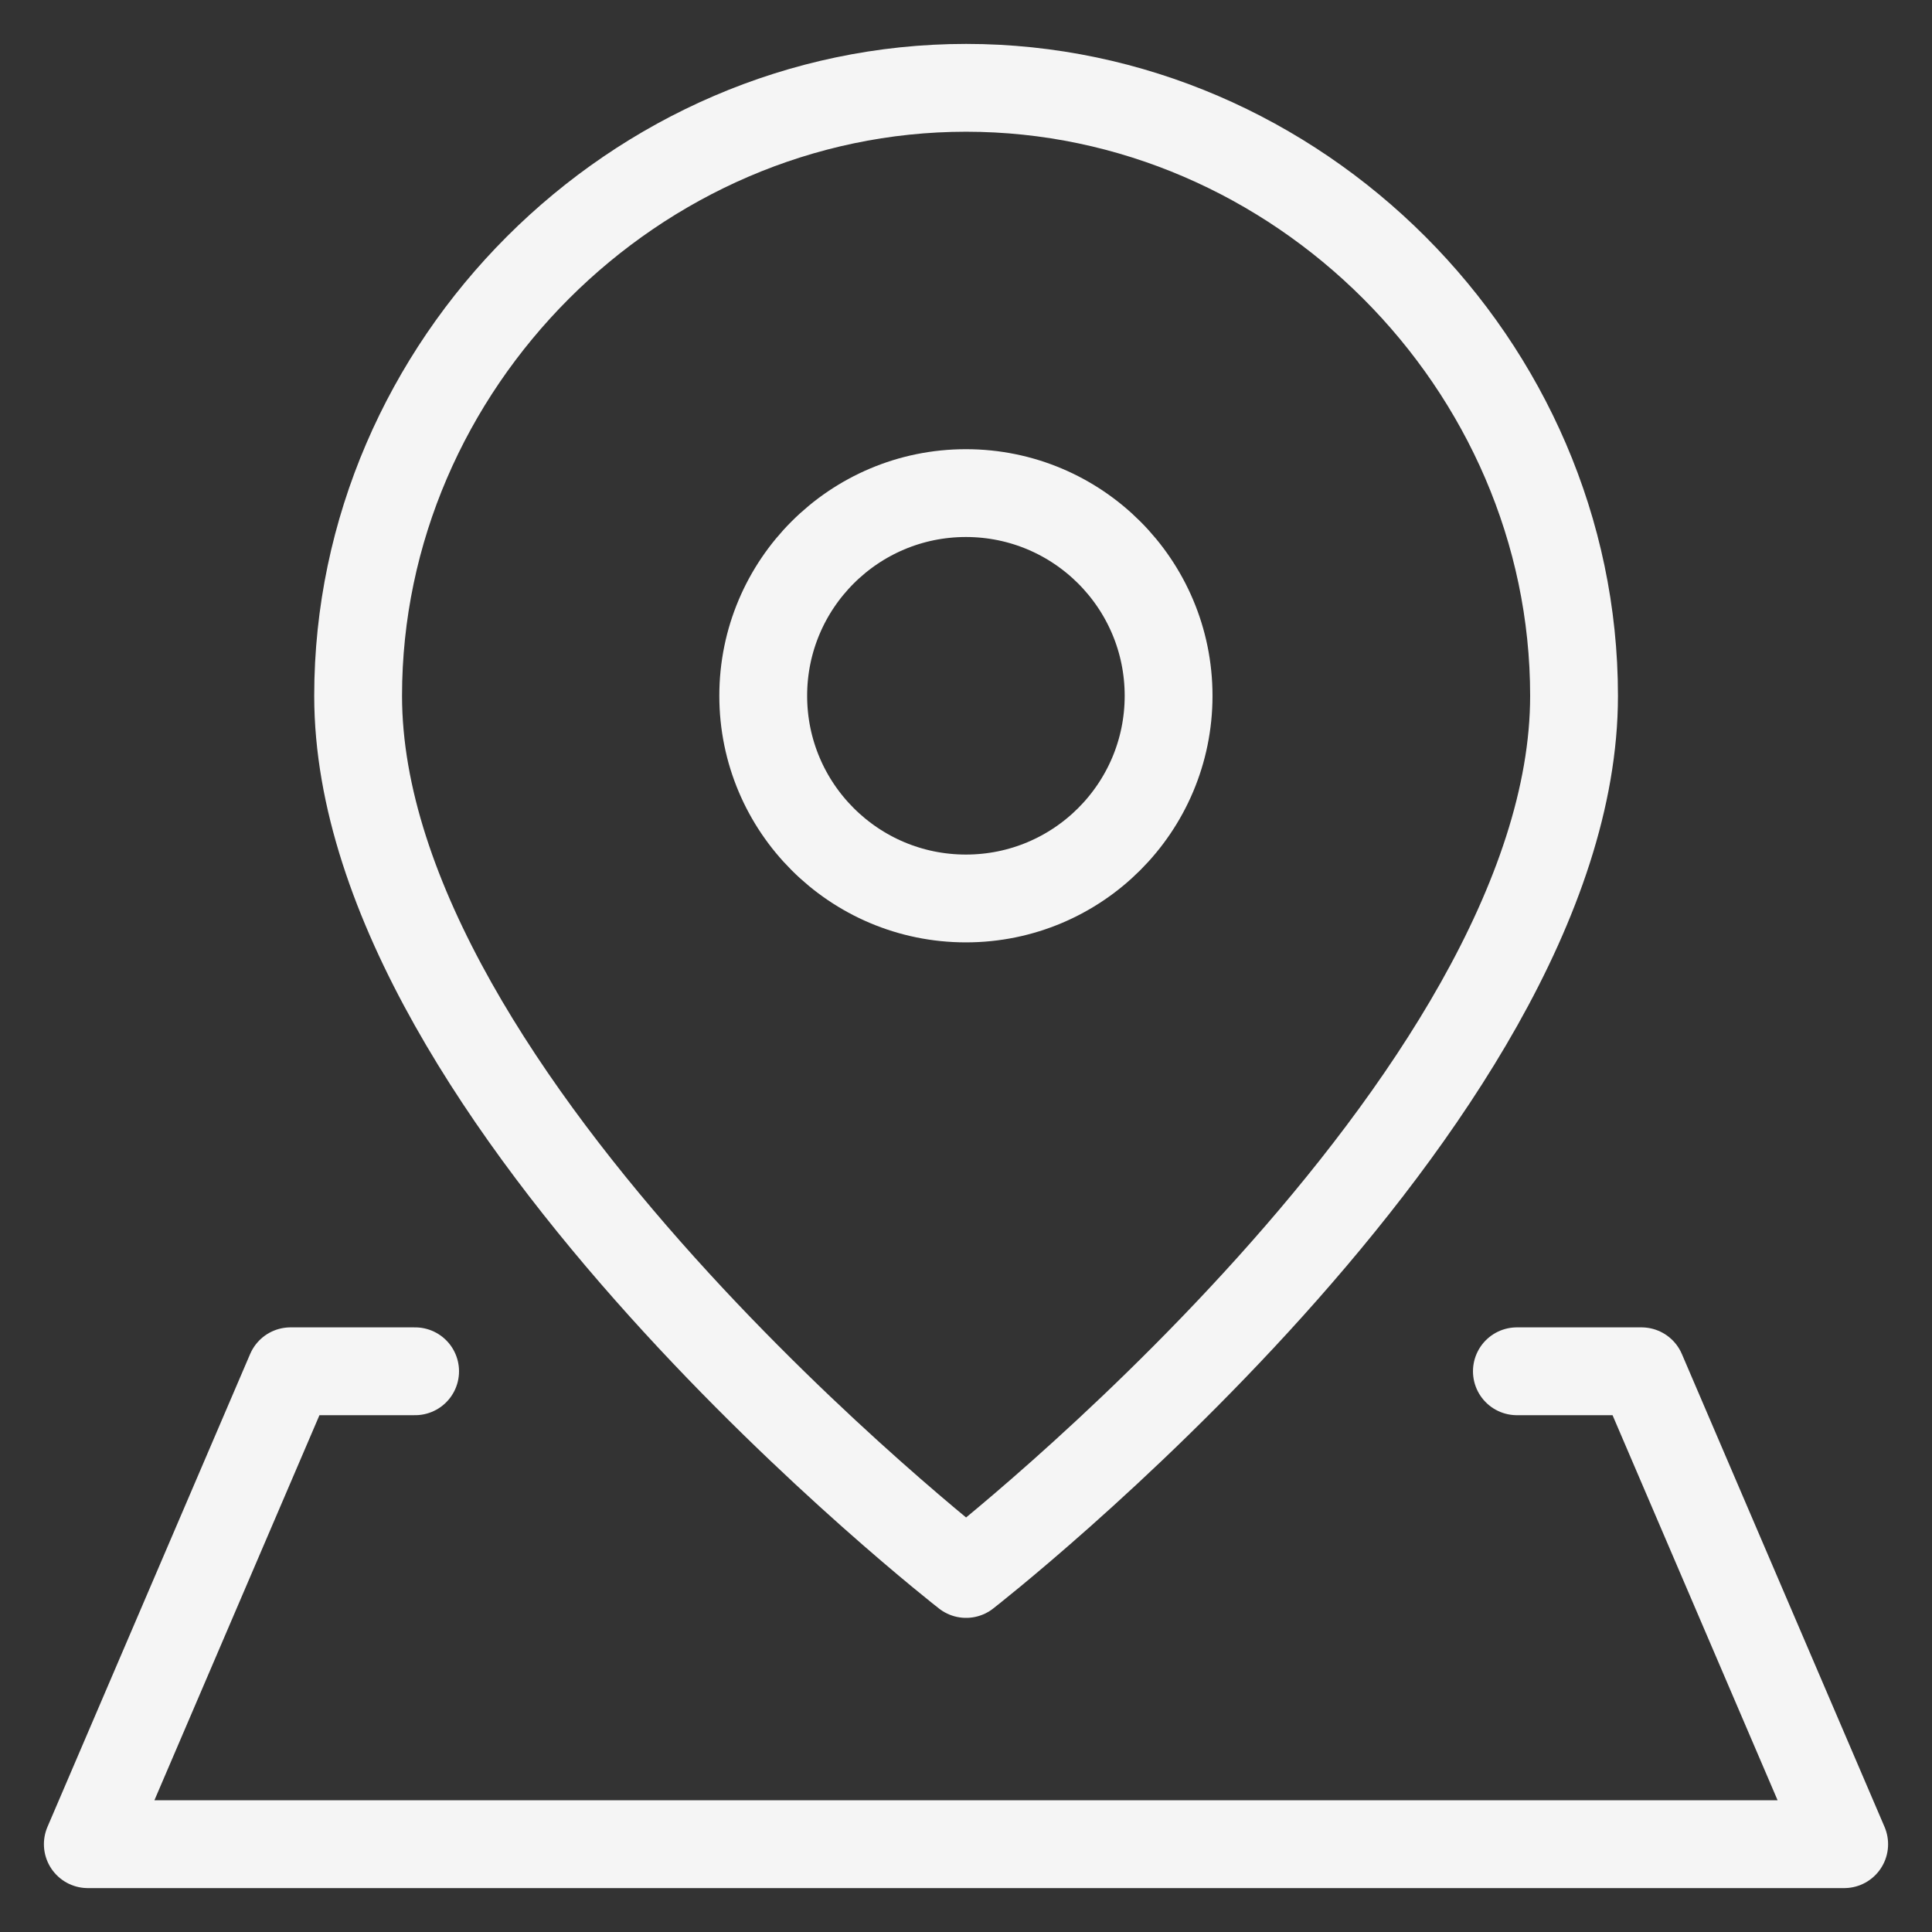
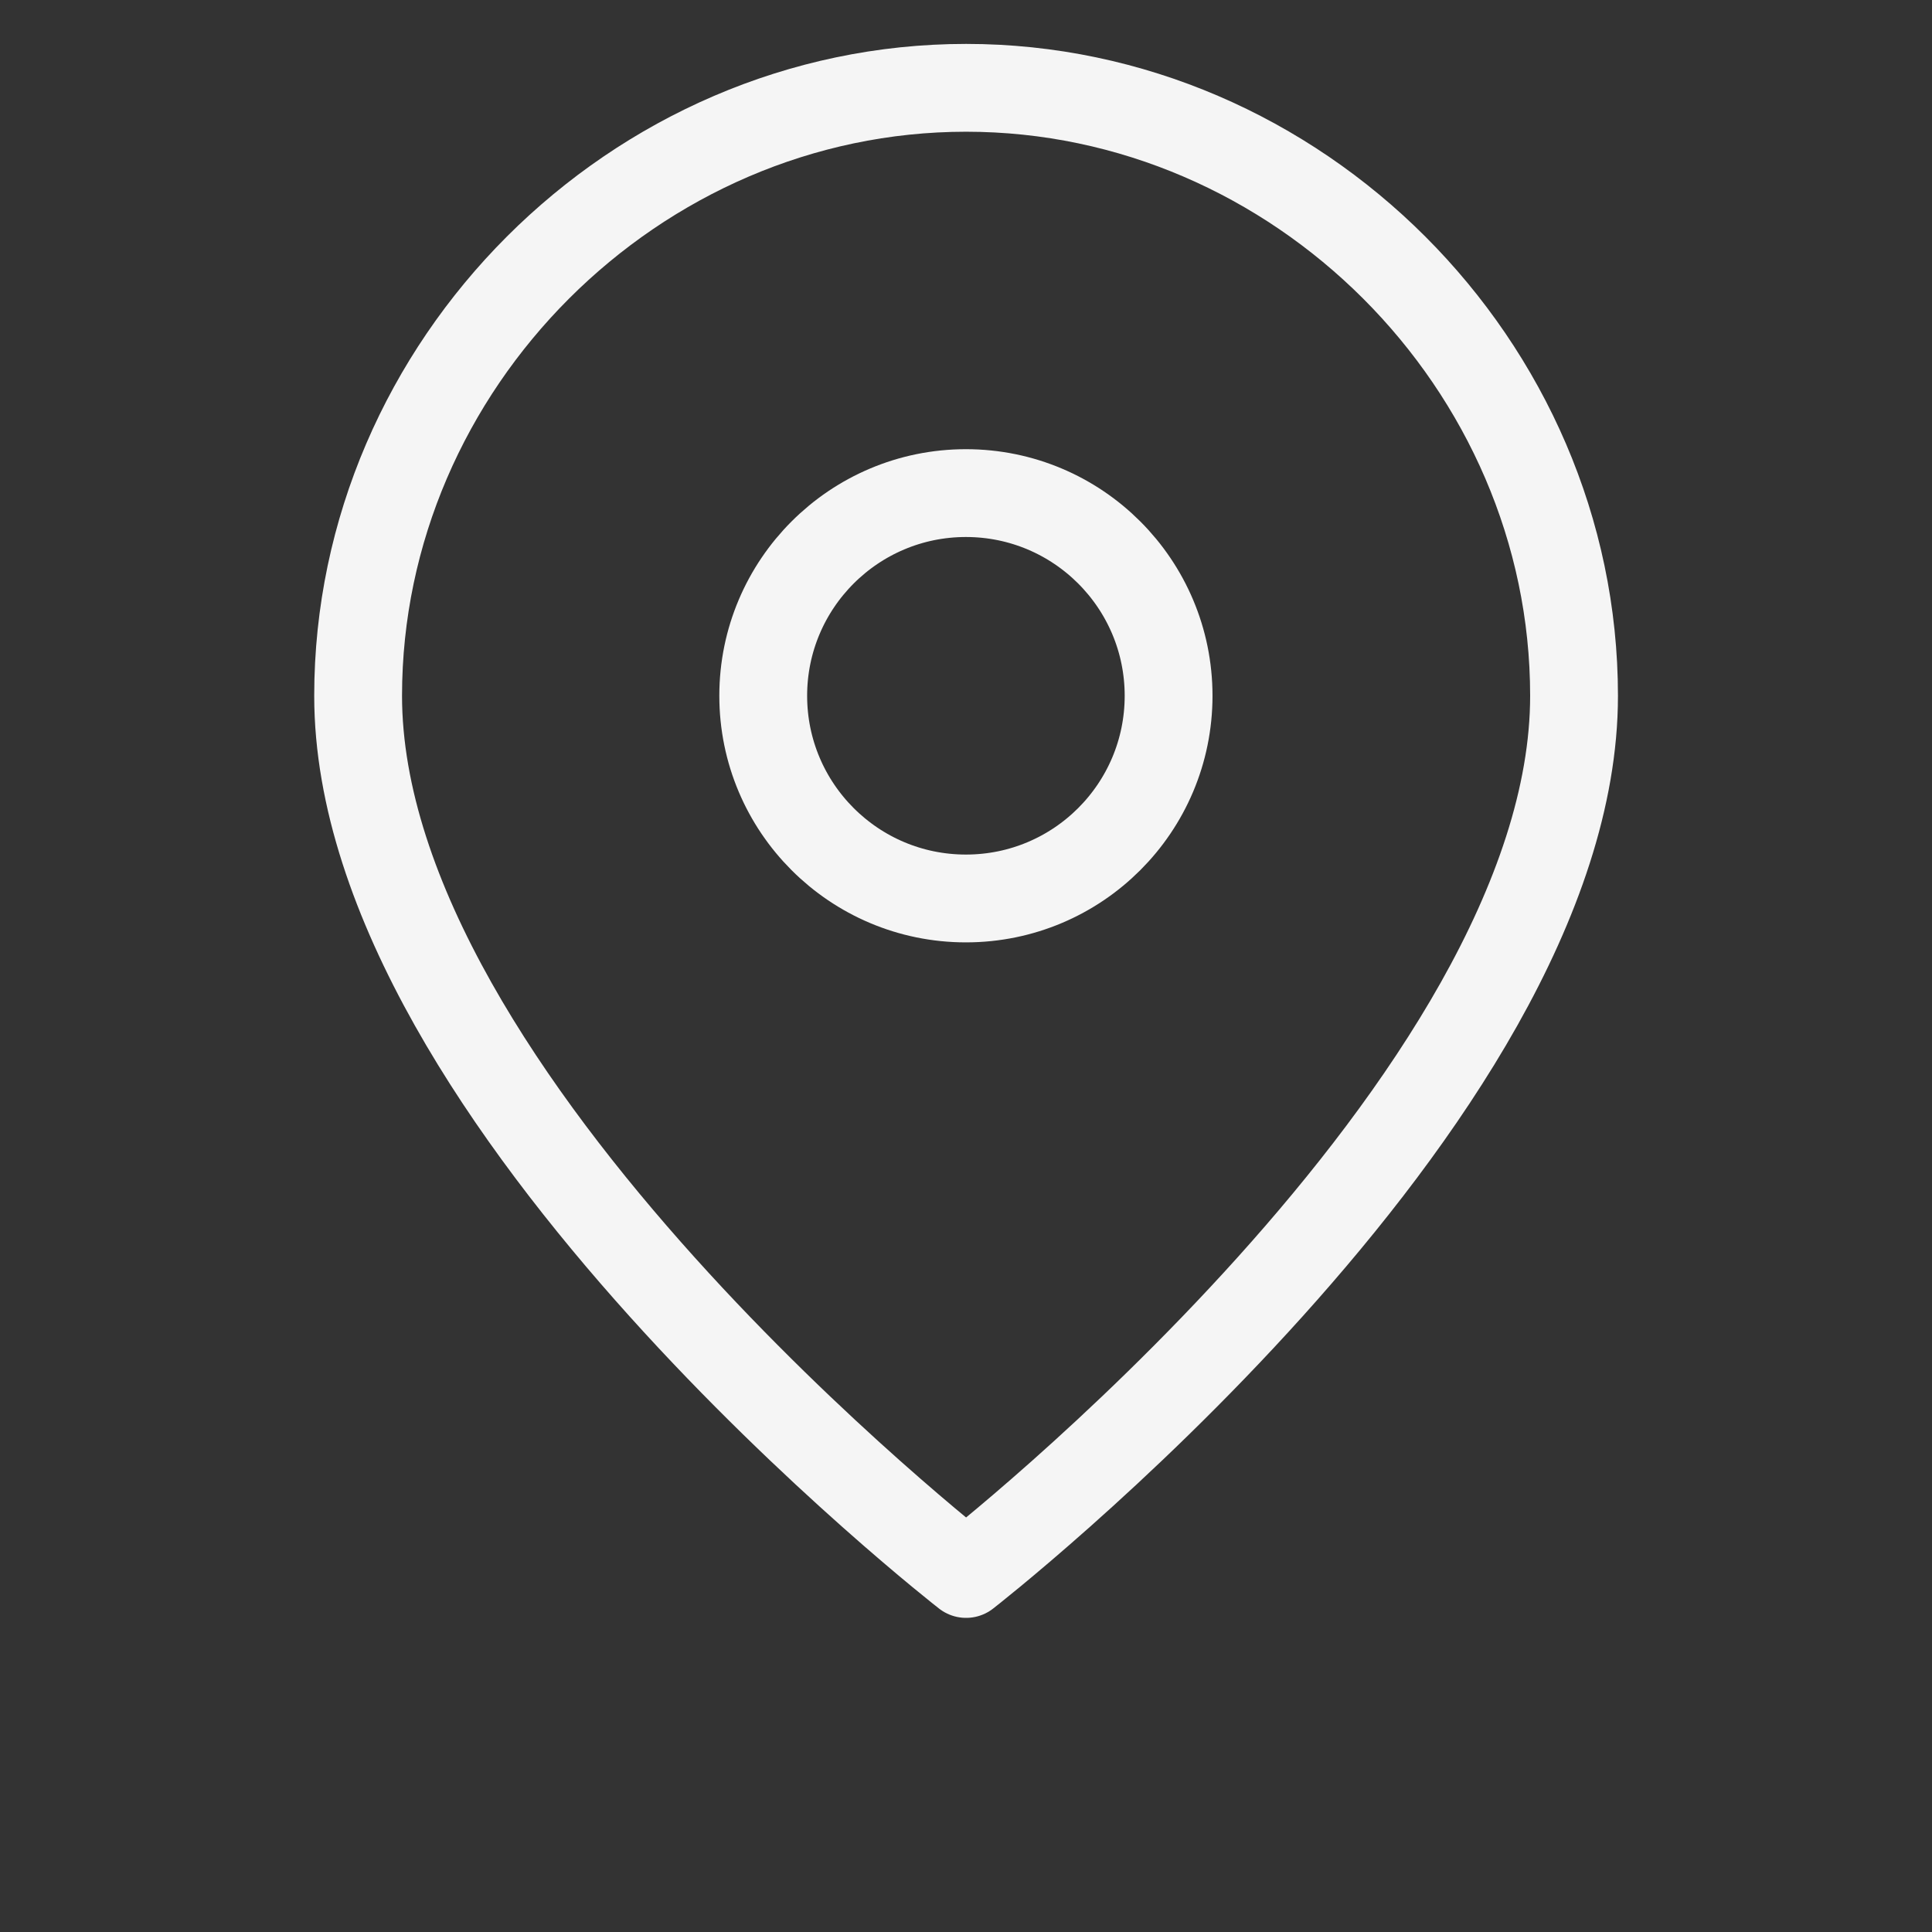
<svg xmlns="http://www.w3.org/2000/svg" width="22" height="22" viewBox="0 0 22 22" fill="none">
  <rect x="0" y="0" width="22" height="22" fill="#333333" stroke="none" />
  <path d="M17.924 7.923C17.924 12.539 11.001 17.923 11.001 17.923C11.001 17.923 4.078 12.539 4.078 7.923C4.078 4.152 7.23 1 11.001 1C14.772 1 17.924 4.152 17.924 7.923Z" stroke="#F5F5F5" stroke-linecap="round" stroke-linejoin="round" />
  <path d="M10.999 10.231C12.274 10.231 13.307 9.198 13.307 7.923C13.307 6.649 12.274 5.615 10.999 5.615C9.725 5.615 8.691 6.649 8.691 7.923C8.691 9.198 9.725 10.231 10.999 10.231Z" stroke="#F5F5F5" stroke-linecap="round" stroke-linejoin="round" />
-   <path d="M17.273 15.615H18.692L21 21H1L3.308 15.615H4.727" stroke="#F5F5F5" stroke-linecap="round" stroke-linejoin="round" />
</svg>